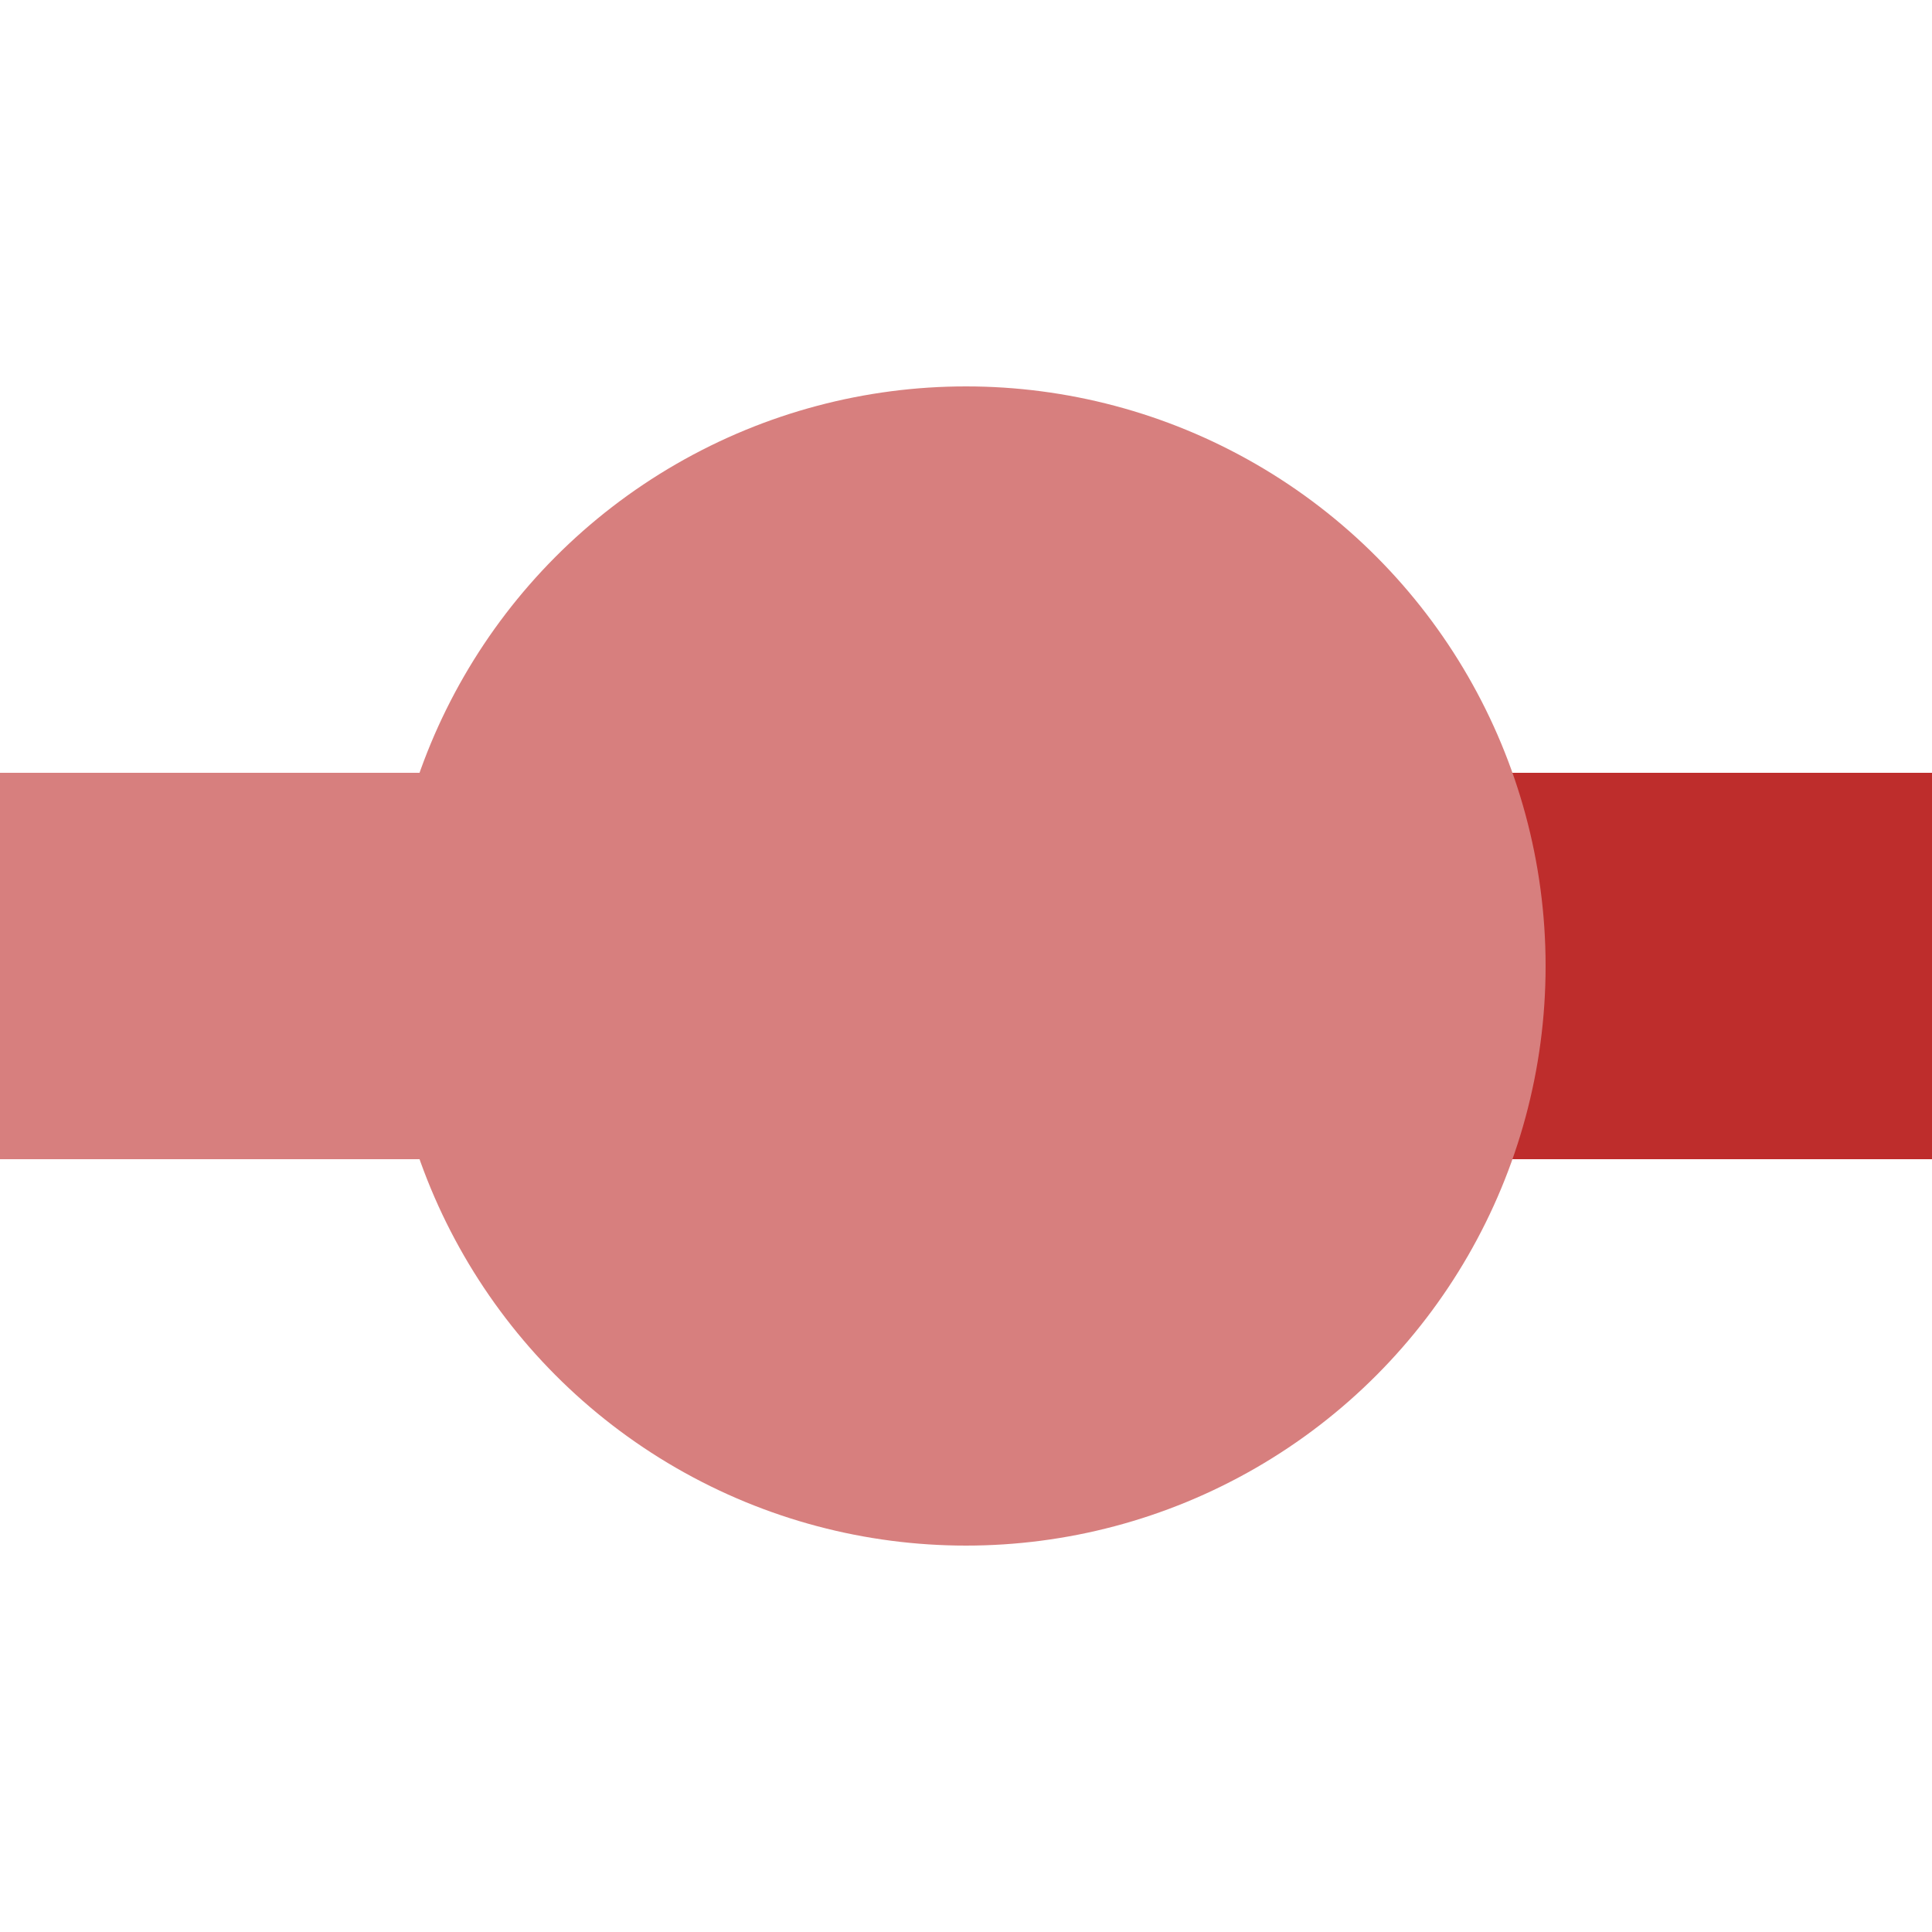
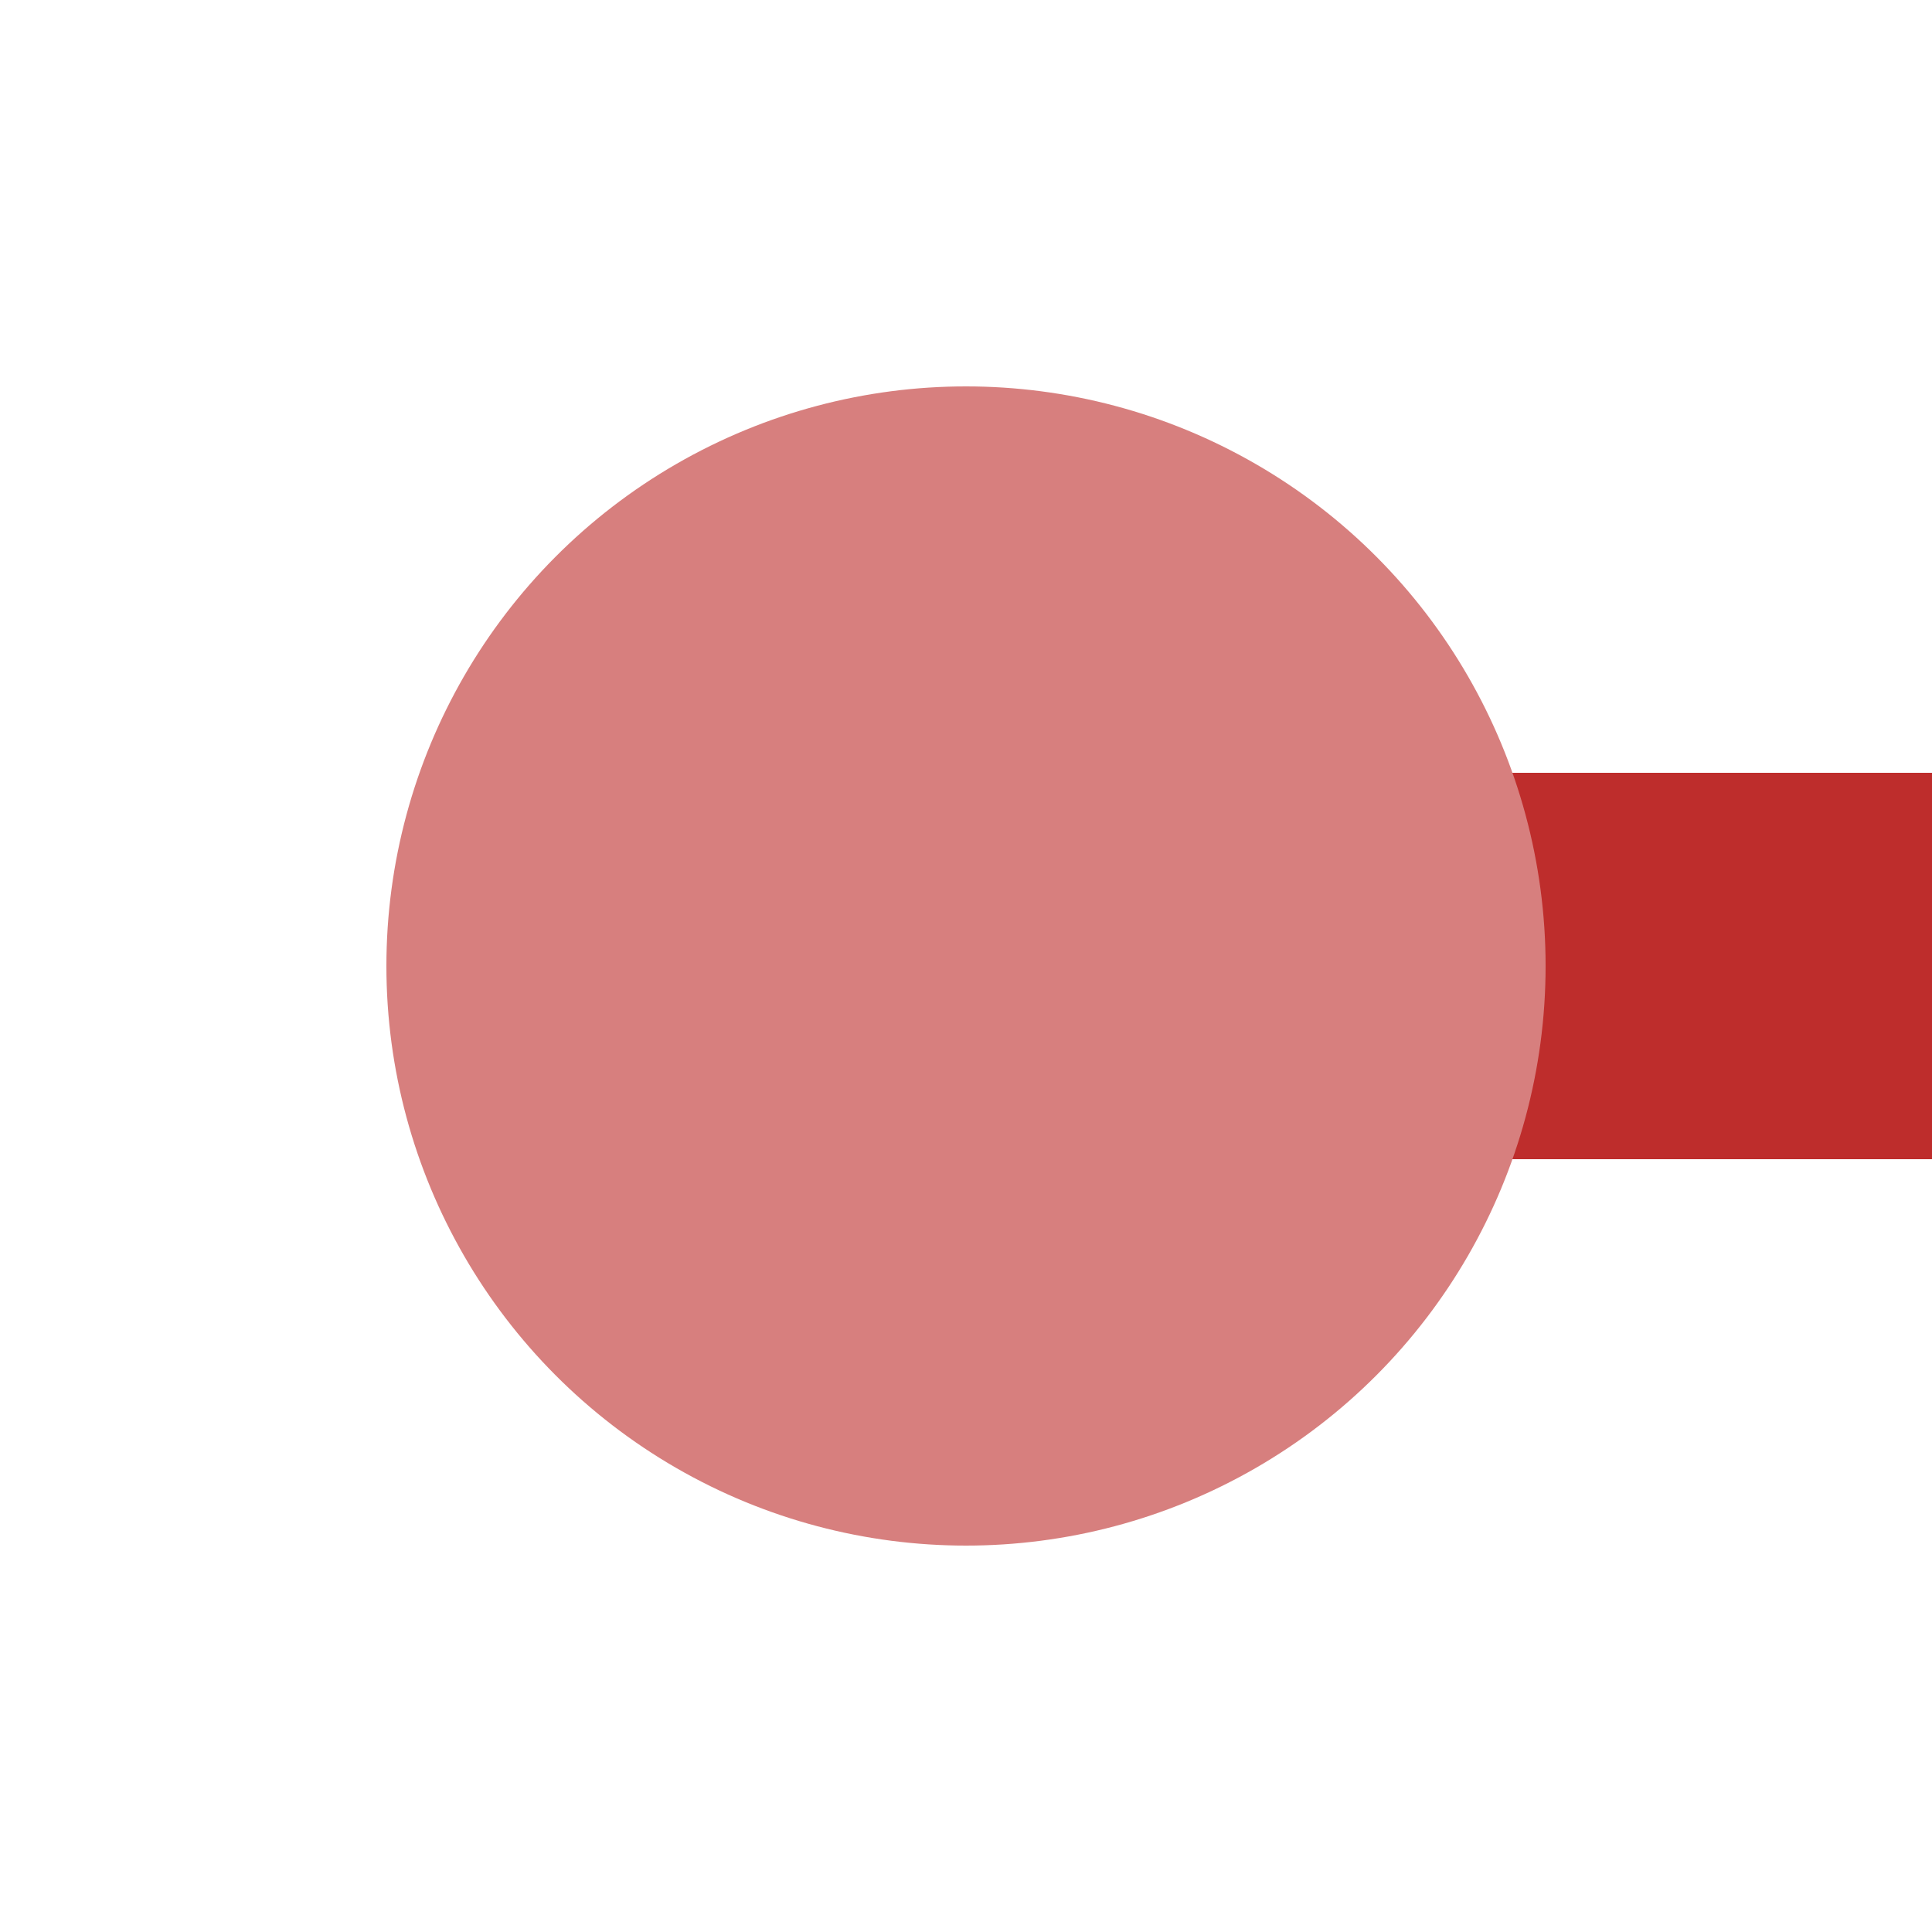
<svg xmlns="http://www.w3.org/2000/svg" width="500" height="500" viewBox="0 0 500 500">
  <title>BSicon Kopfbahnhof</title>
  <g stroke="none" fill="none">
    <g stroke-width="100">
-       <path d="M 0,250 H 250" stroke="#d77f7e" />
      <path d="M 250,250 H 500" stroke="#be2d2c" />
    </g>
    <circle cx="250" cy="250" r="150" fill="#d77f7e" />
  </g>
</svg>